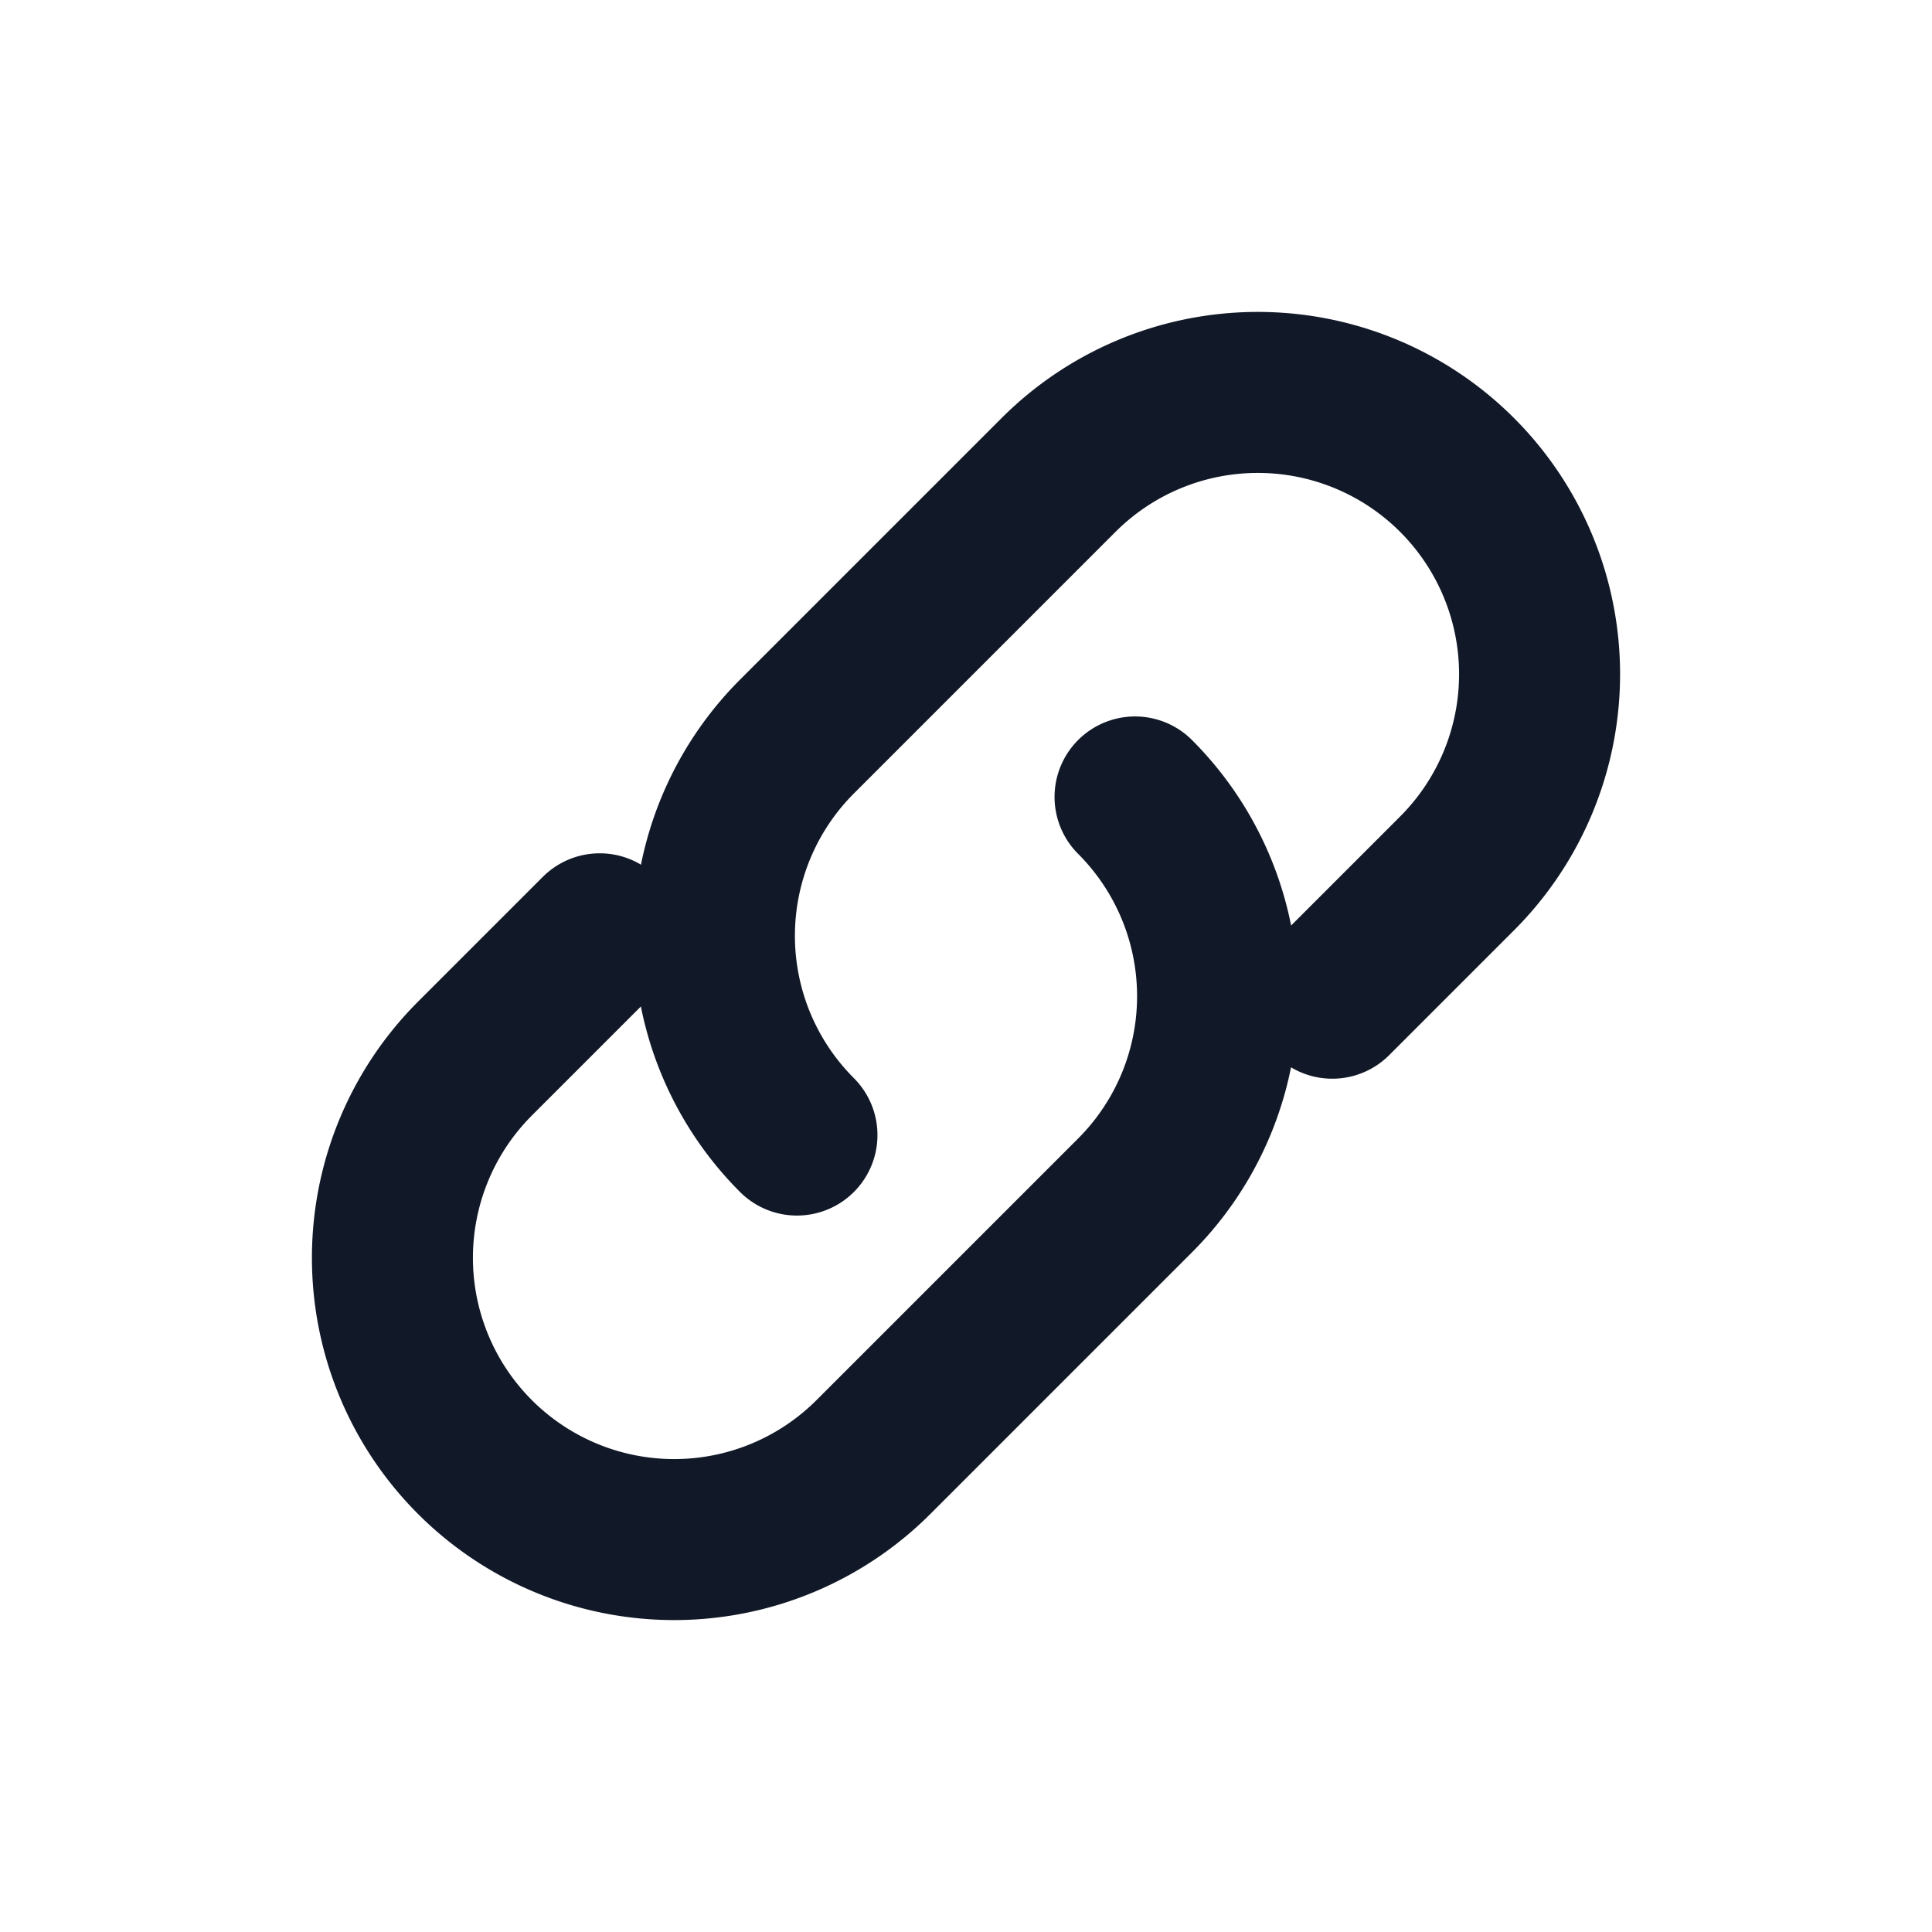
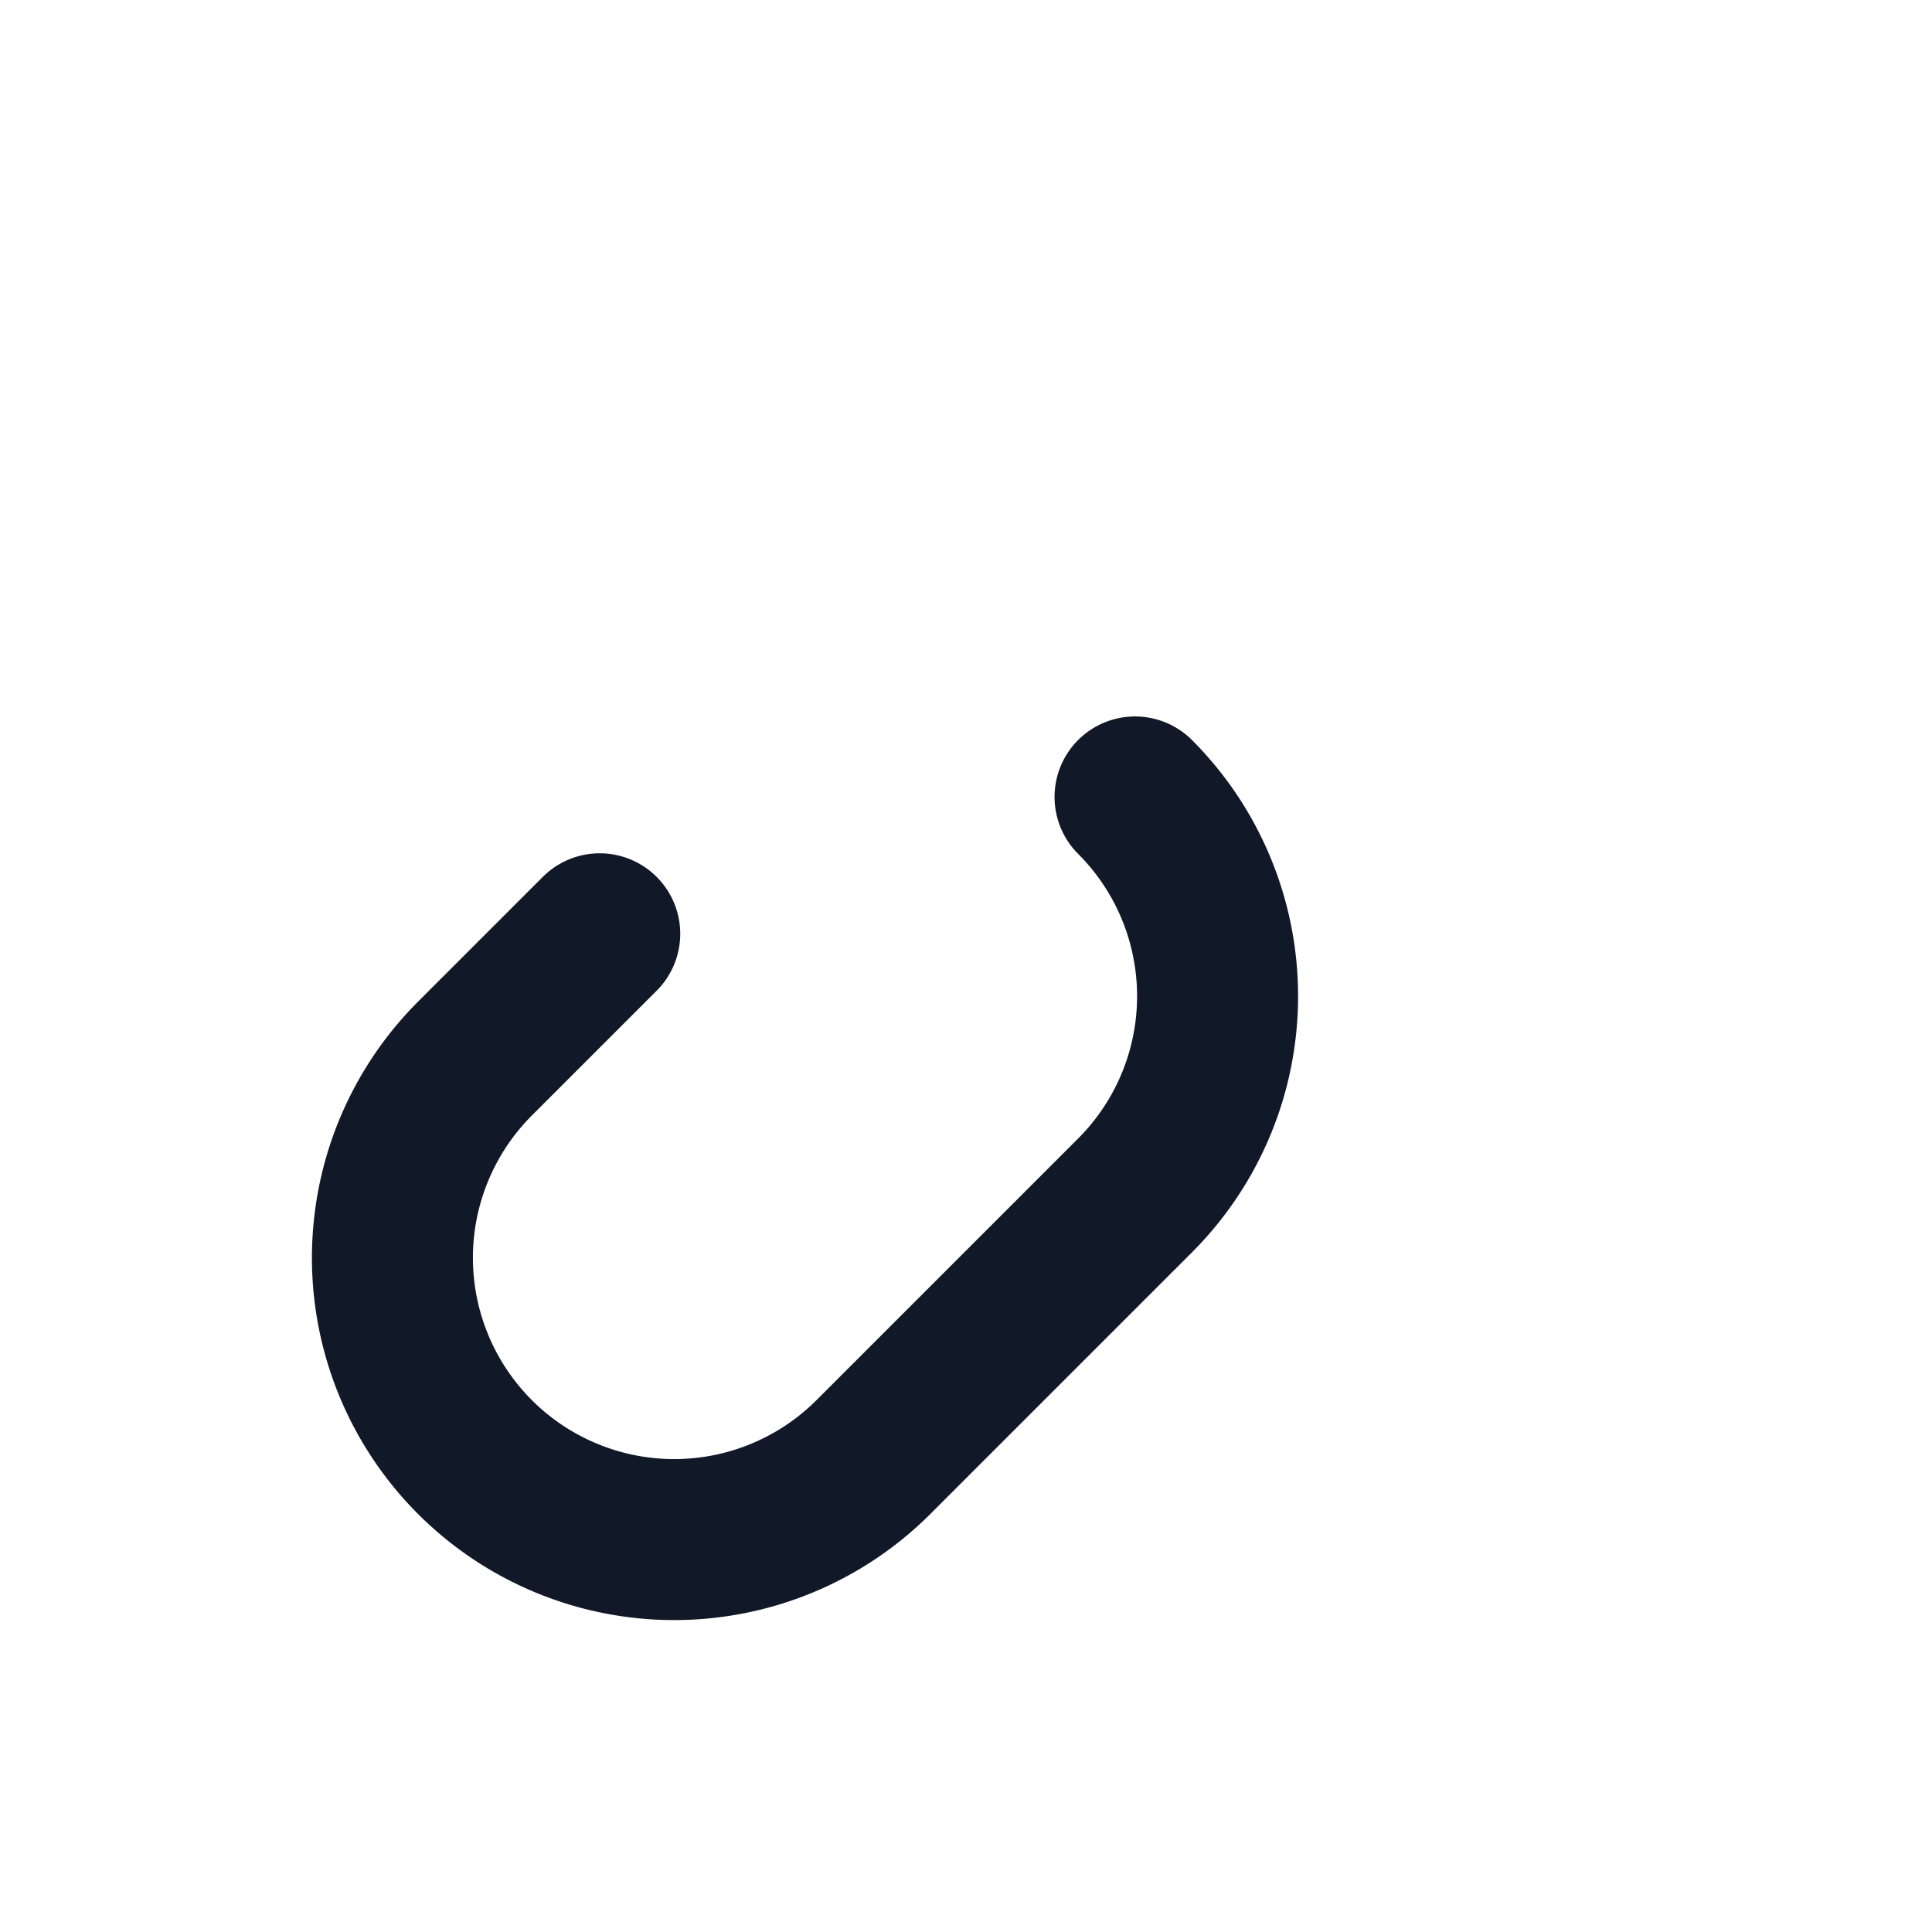
<svg xmlns="http://www.w3.org/2000/svg" width="18" height="18" viewBox="0 0 24 24" fill="none">
  <path d="M14.1 9.9a3.5 3.5 0 0 1 0 4.95l-3.25 3.25a3.5 3.5 0 1 1-4.95-4.95l1.55-1.55" stroke="#111827" stroke-width="2" stroke-linecap="round" stroke-linejoin="round" />
-   <path d="M9.9 14.1a3.5 3.5 0 0 1 0-4.95l3.25-3.25a3.5 3.5 0 1 1 4.95 4.95l-1.55 1.55" stroke="#111827" stroke-width="2" stroke-linecap="round" stroke-linejoin="round" />
</svg>